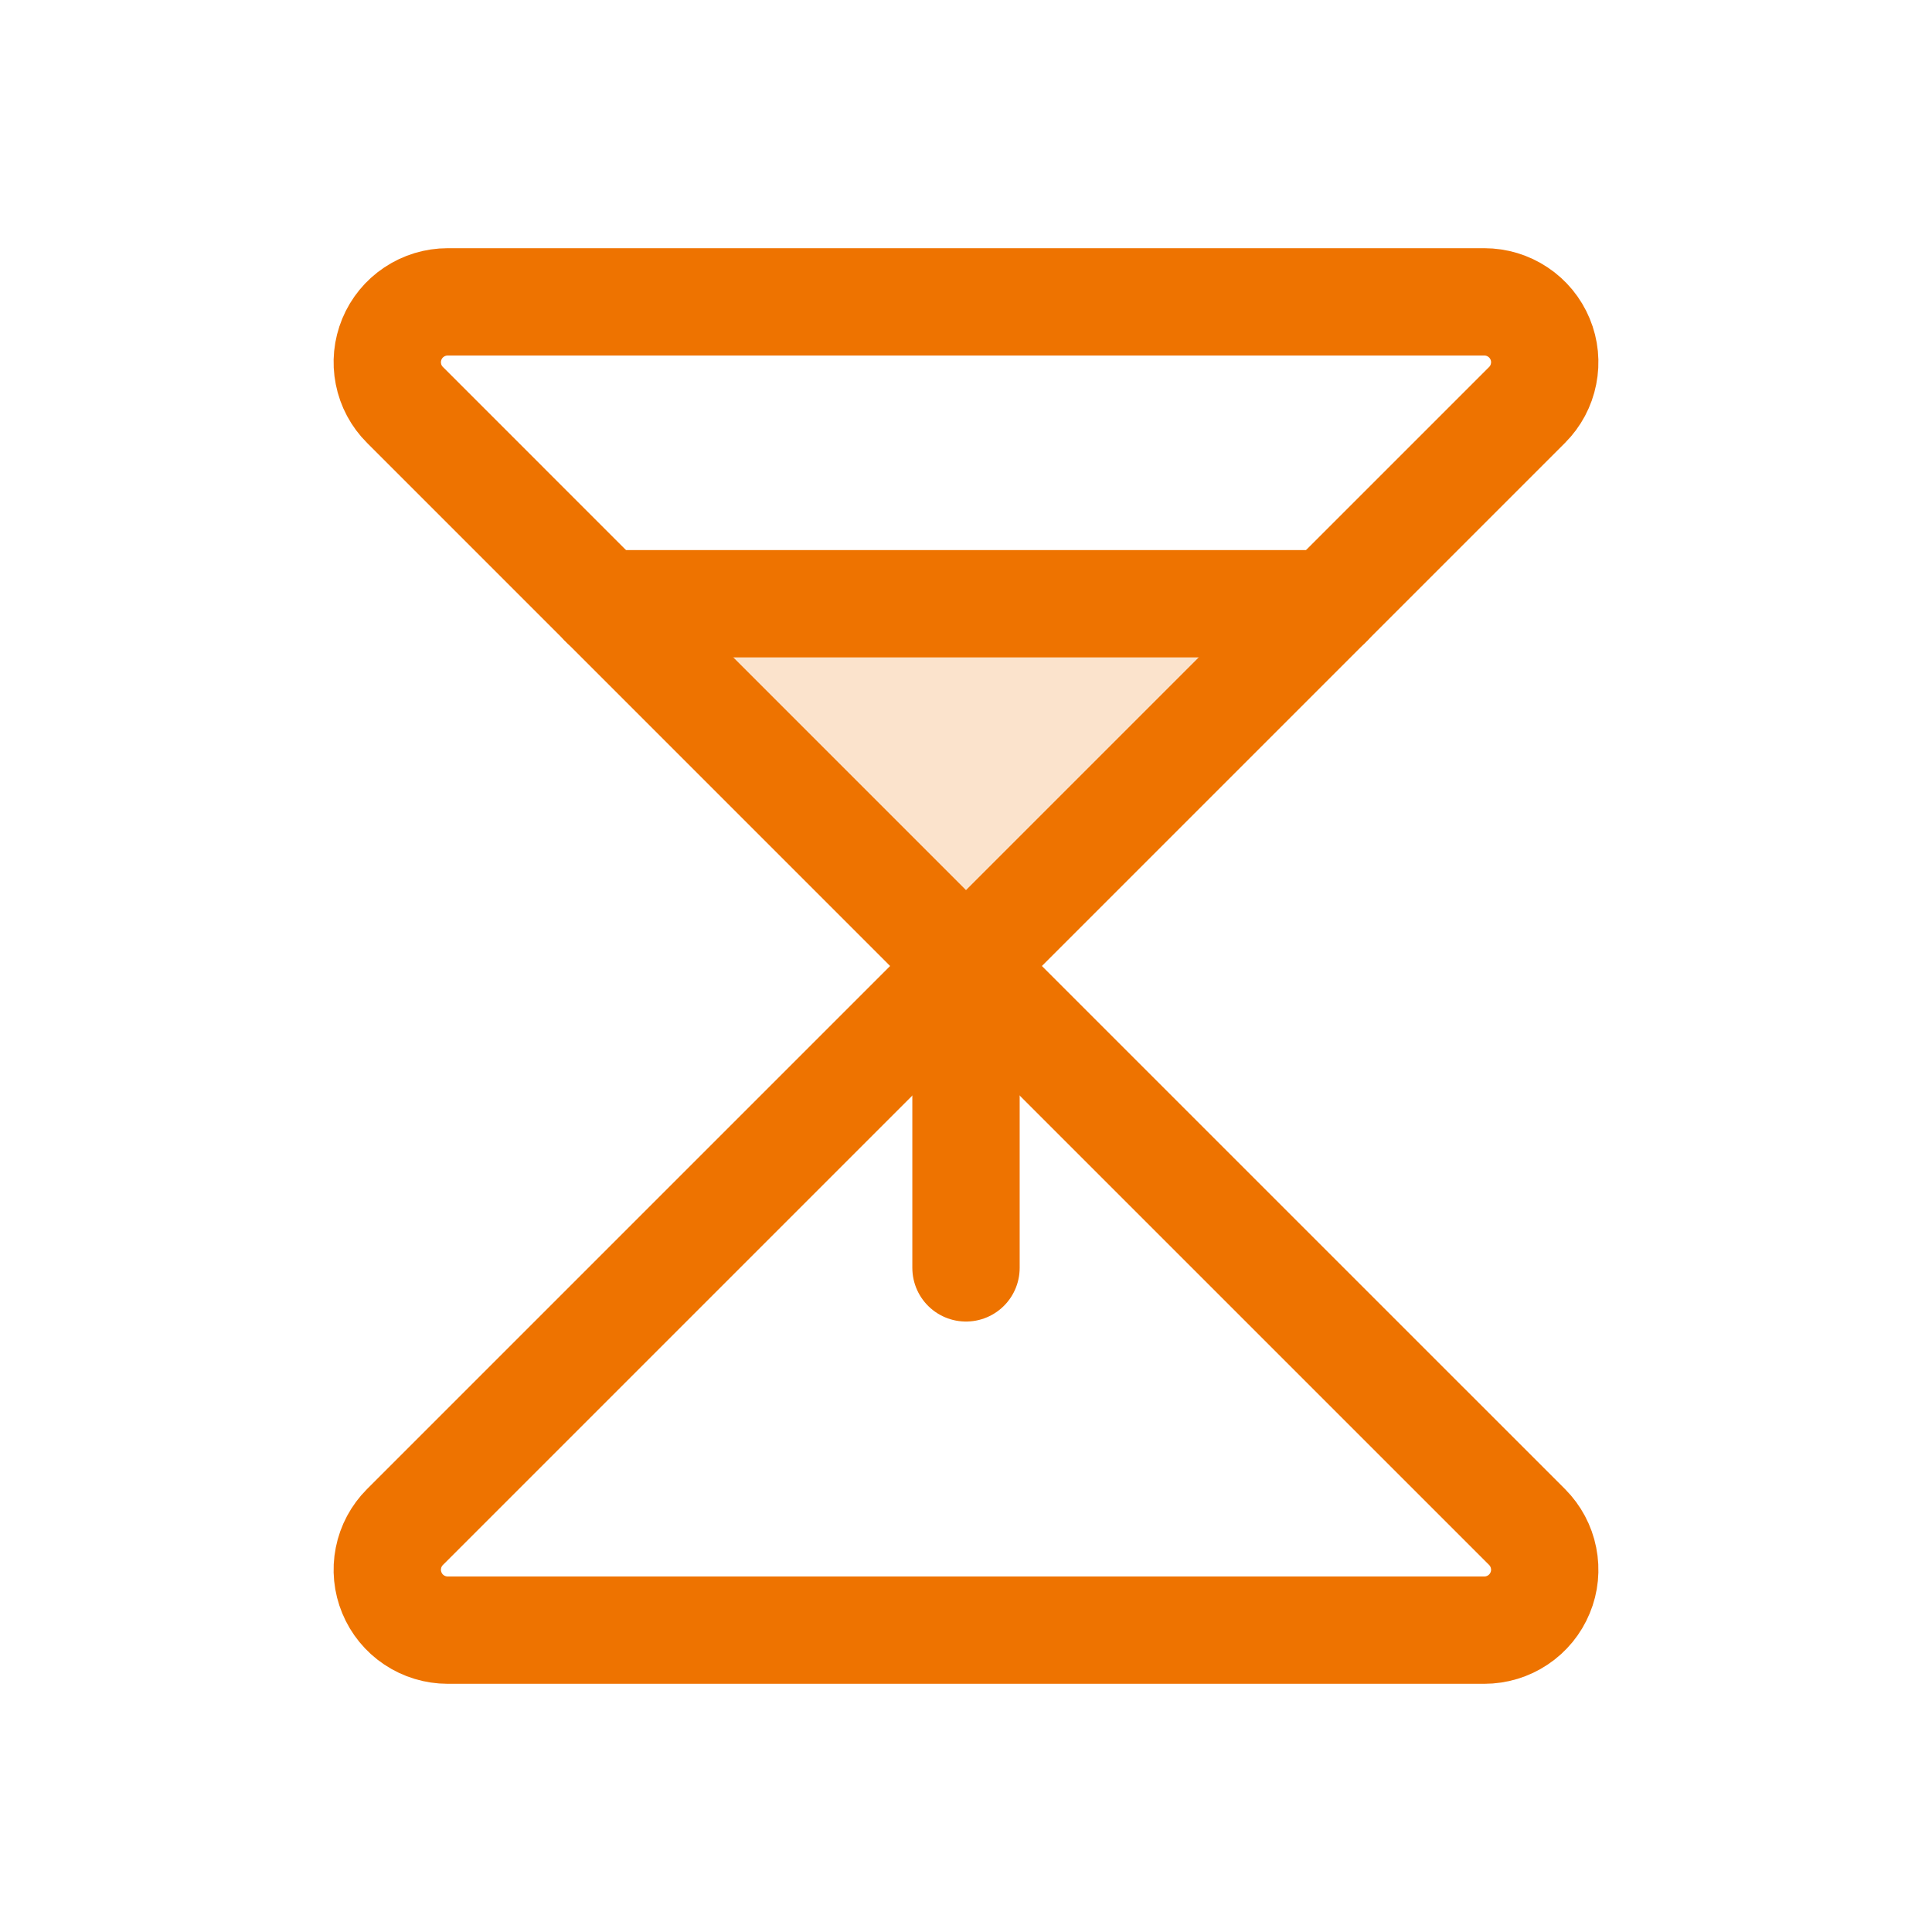
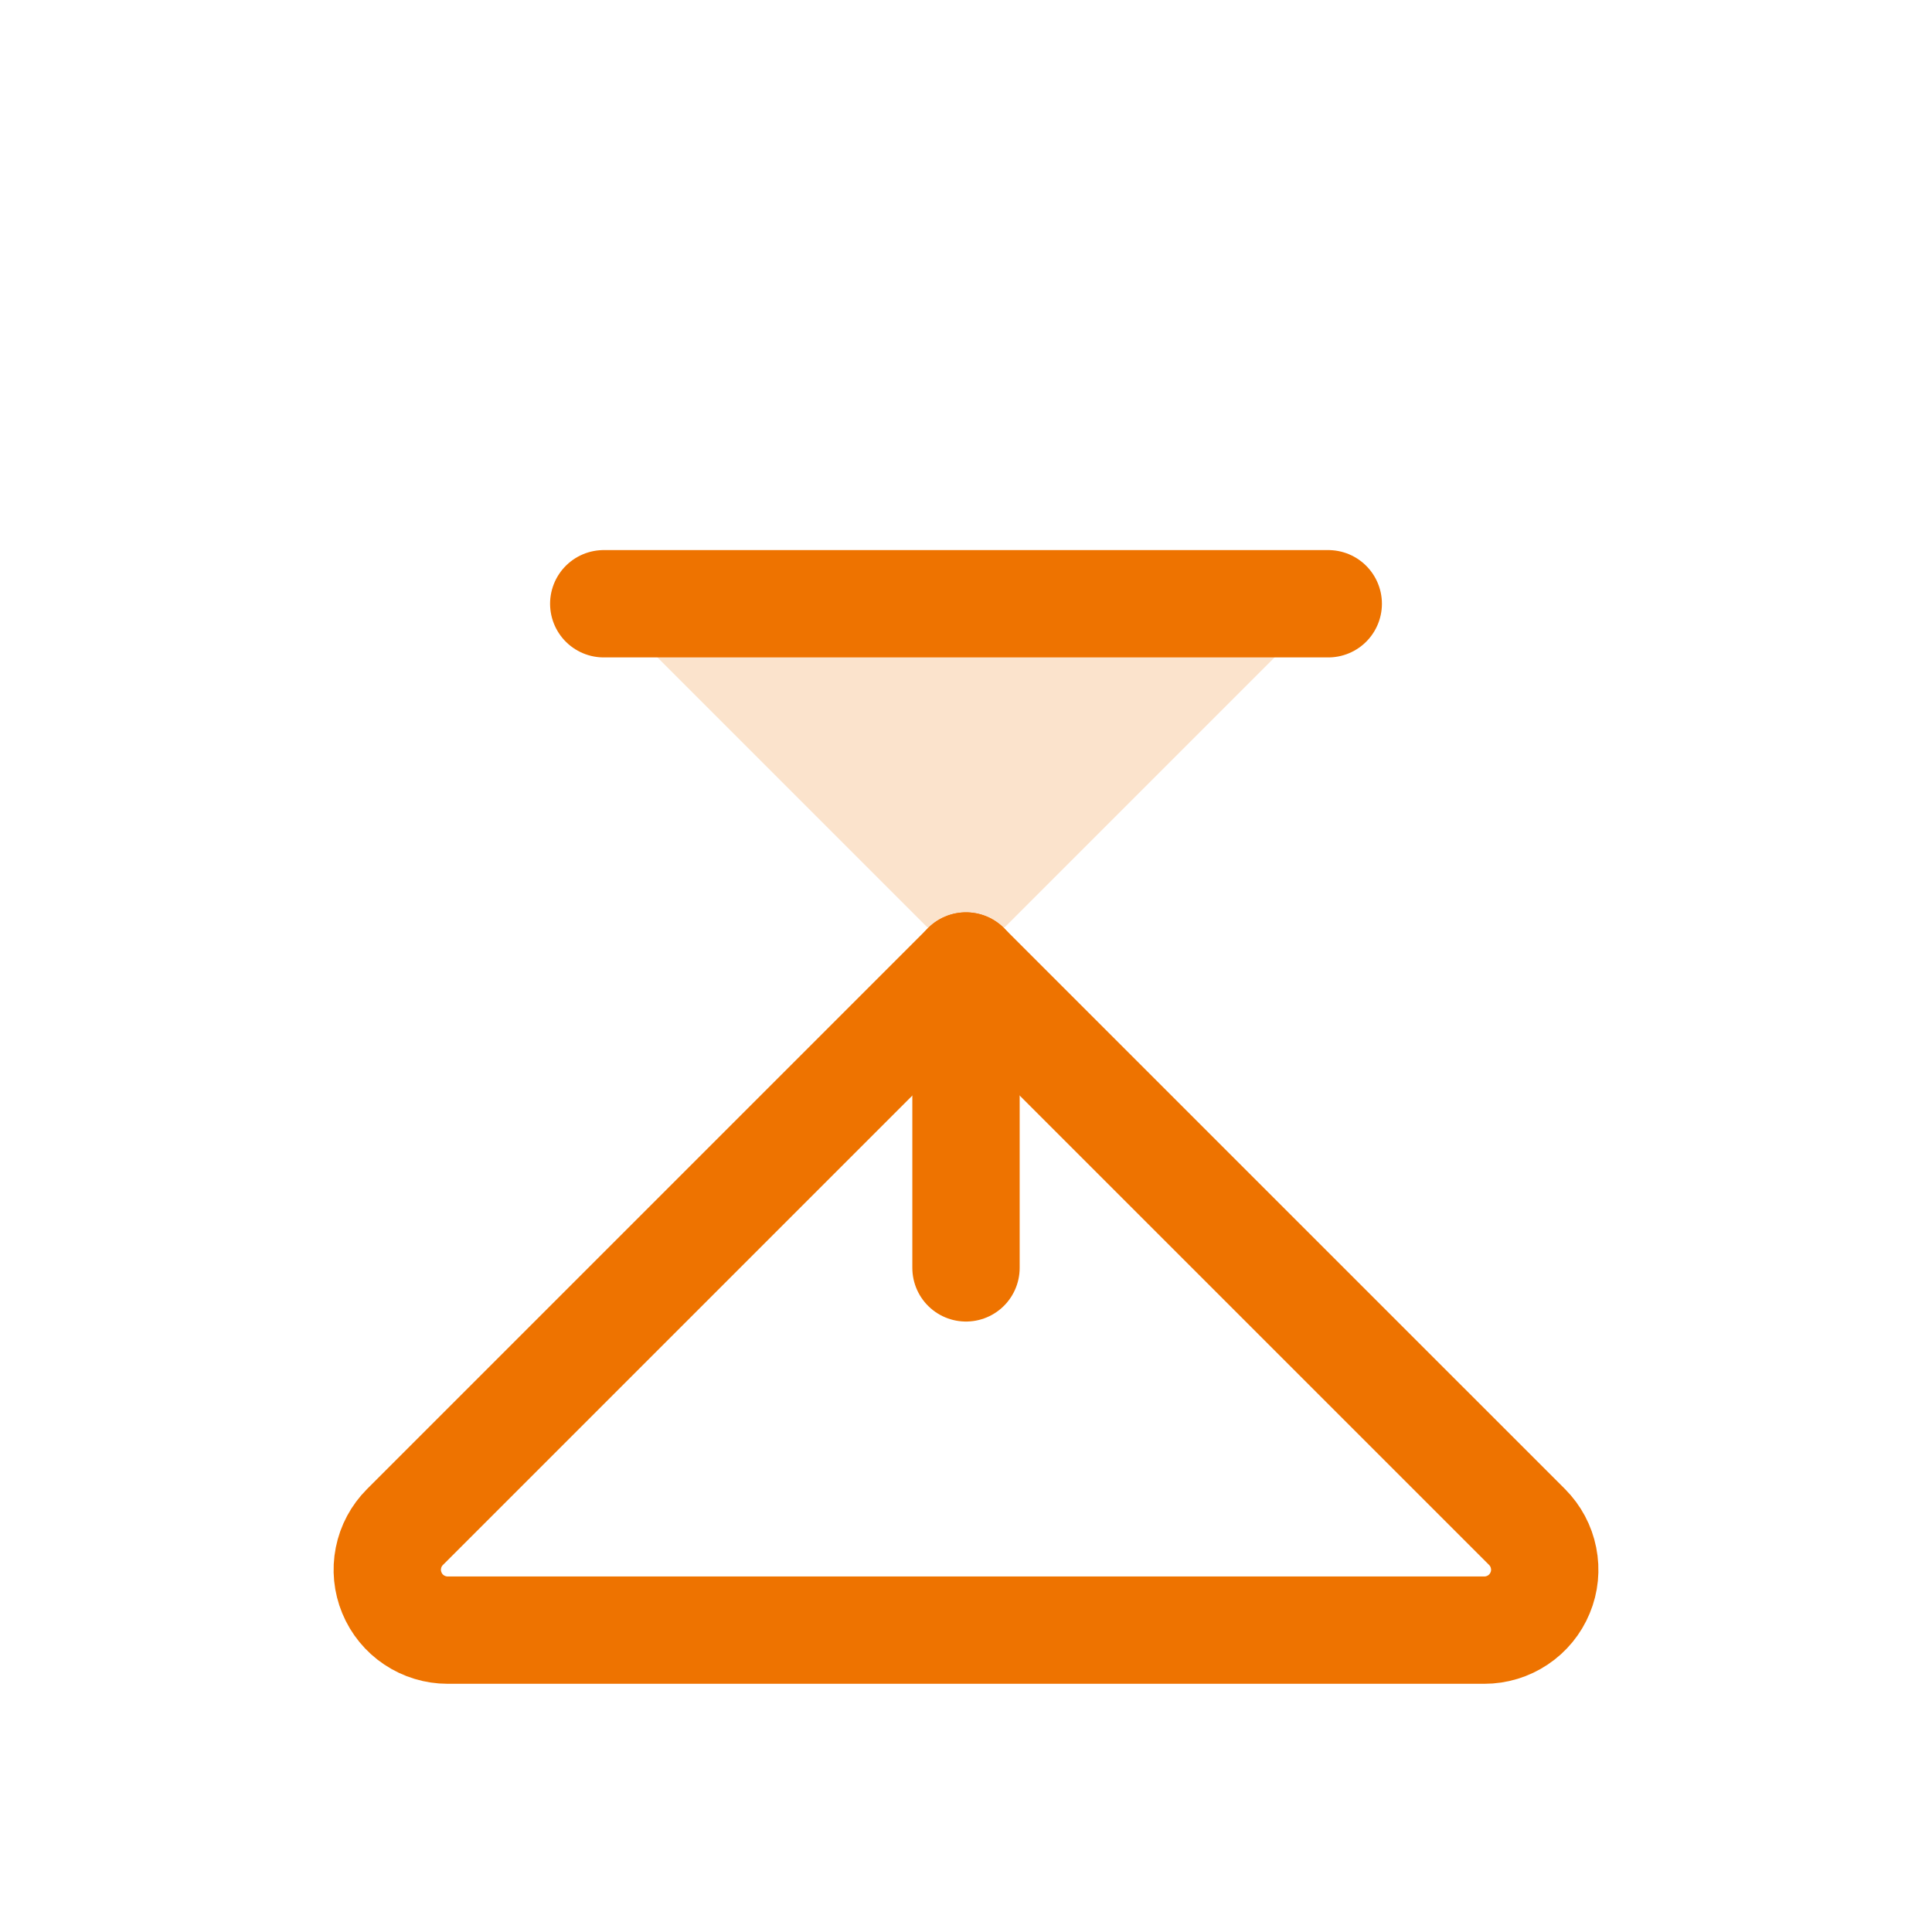
<svg xmlns="http://www.w3.org/2000/svg" width="36" height="36" viewBox="0 0 36 36" fill="none">
  <path opacity="0.2" d="M18 18L24.75 11.25H11.25L18 18Z" fill="#EE7300" />
-   <path d="M8.341 5.625H27.659C27.882 5.625 28.099 5.691 28.284 5.815C28.469 5.938 28.613 6.114 28.698 6.319C28.784 6.525 28.806 6.751 28.762 6.969C28.719 7.188 28.612 7.388 28.455 7.545L18 18L7.546 7.545C7.388 7.388 7.281 7.188 7.238 6.969C7.194 6.751 7.217 6.525 7.302 6.319C7.387 6.114 7.531 5.938 7.716 5.815C7.901 5.691 8.119 5.625 8.341 5.625Z" stroke="#EE7300" stroke-width="2" stroke-linecap="round" stroke-linejoin="round" />
  <path d="M8.341 30.375H27.659C27.882 30.375 28.099 30.309 28.284 30.185C28.469 30.062 28.613 29.886 28.698 29.68C28.784 29.475 28.806 29.249 28.762 29.03C28.719 28.812 28.612 28.612 28.455 28.454L18 18L7.546 28.454C7.388 28.612 7.281 28.812 7.238 29.03C7.194 29.249 7.217 29.475 7.302 29.68C7.387 29.886 7.531 30.062 7.716 30.185C7.901 30.309 8.119 30.375 8.341 30.375Z" stroke="#EE7300" stroke-width="2" stroke-linecap="round" stroke-linejoin="round" />
  <path d="M24.75 11.25H11.25" stroke="#EE7300" stroke-width="2" stroke-linecap="round" stroke-linejoin="round" />
  <path d="M18 18V23.625" stroke="#EE7300" stroke-width="2" stroke-linecap="round" stroke-linejoin="round" />
</svg>